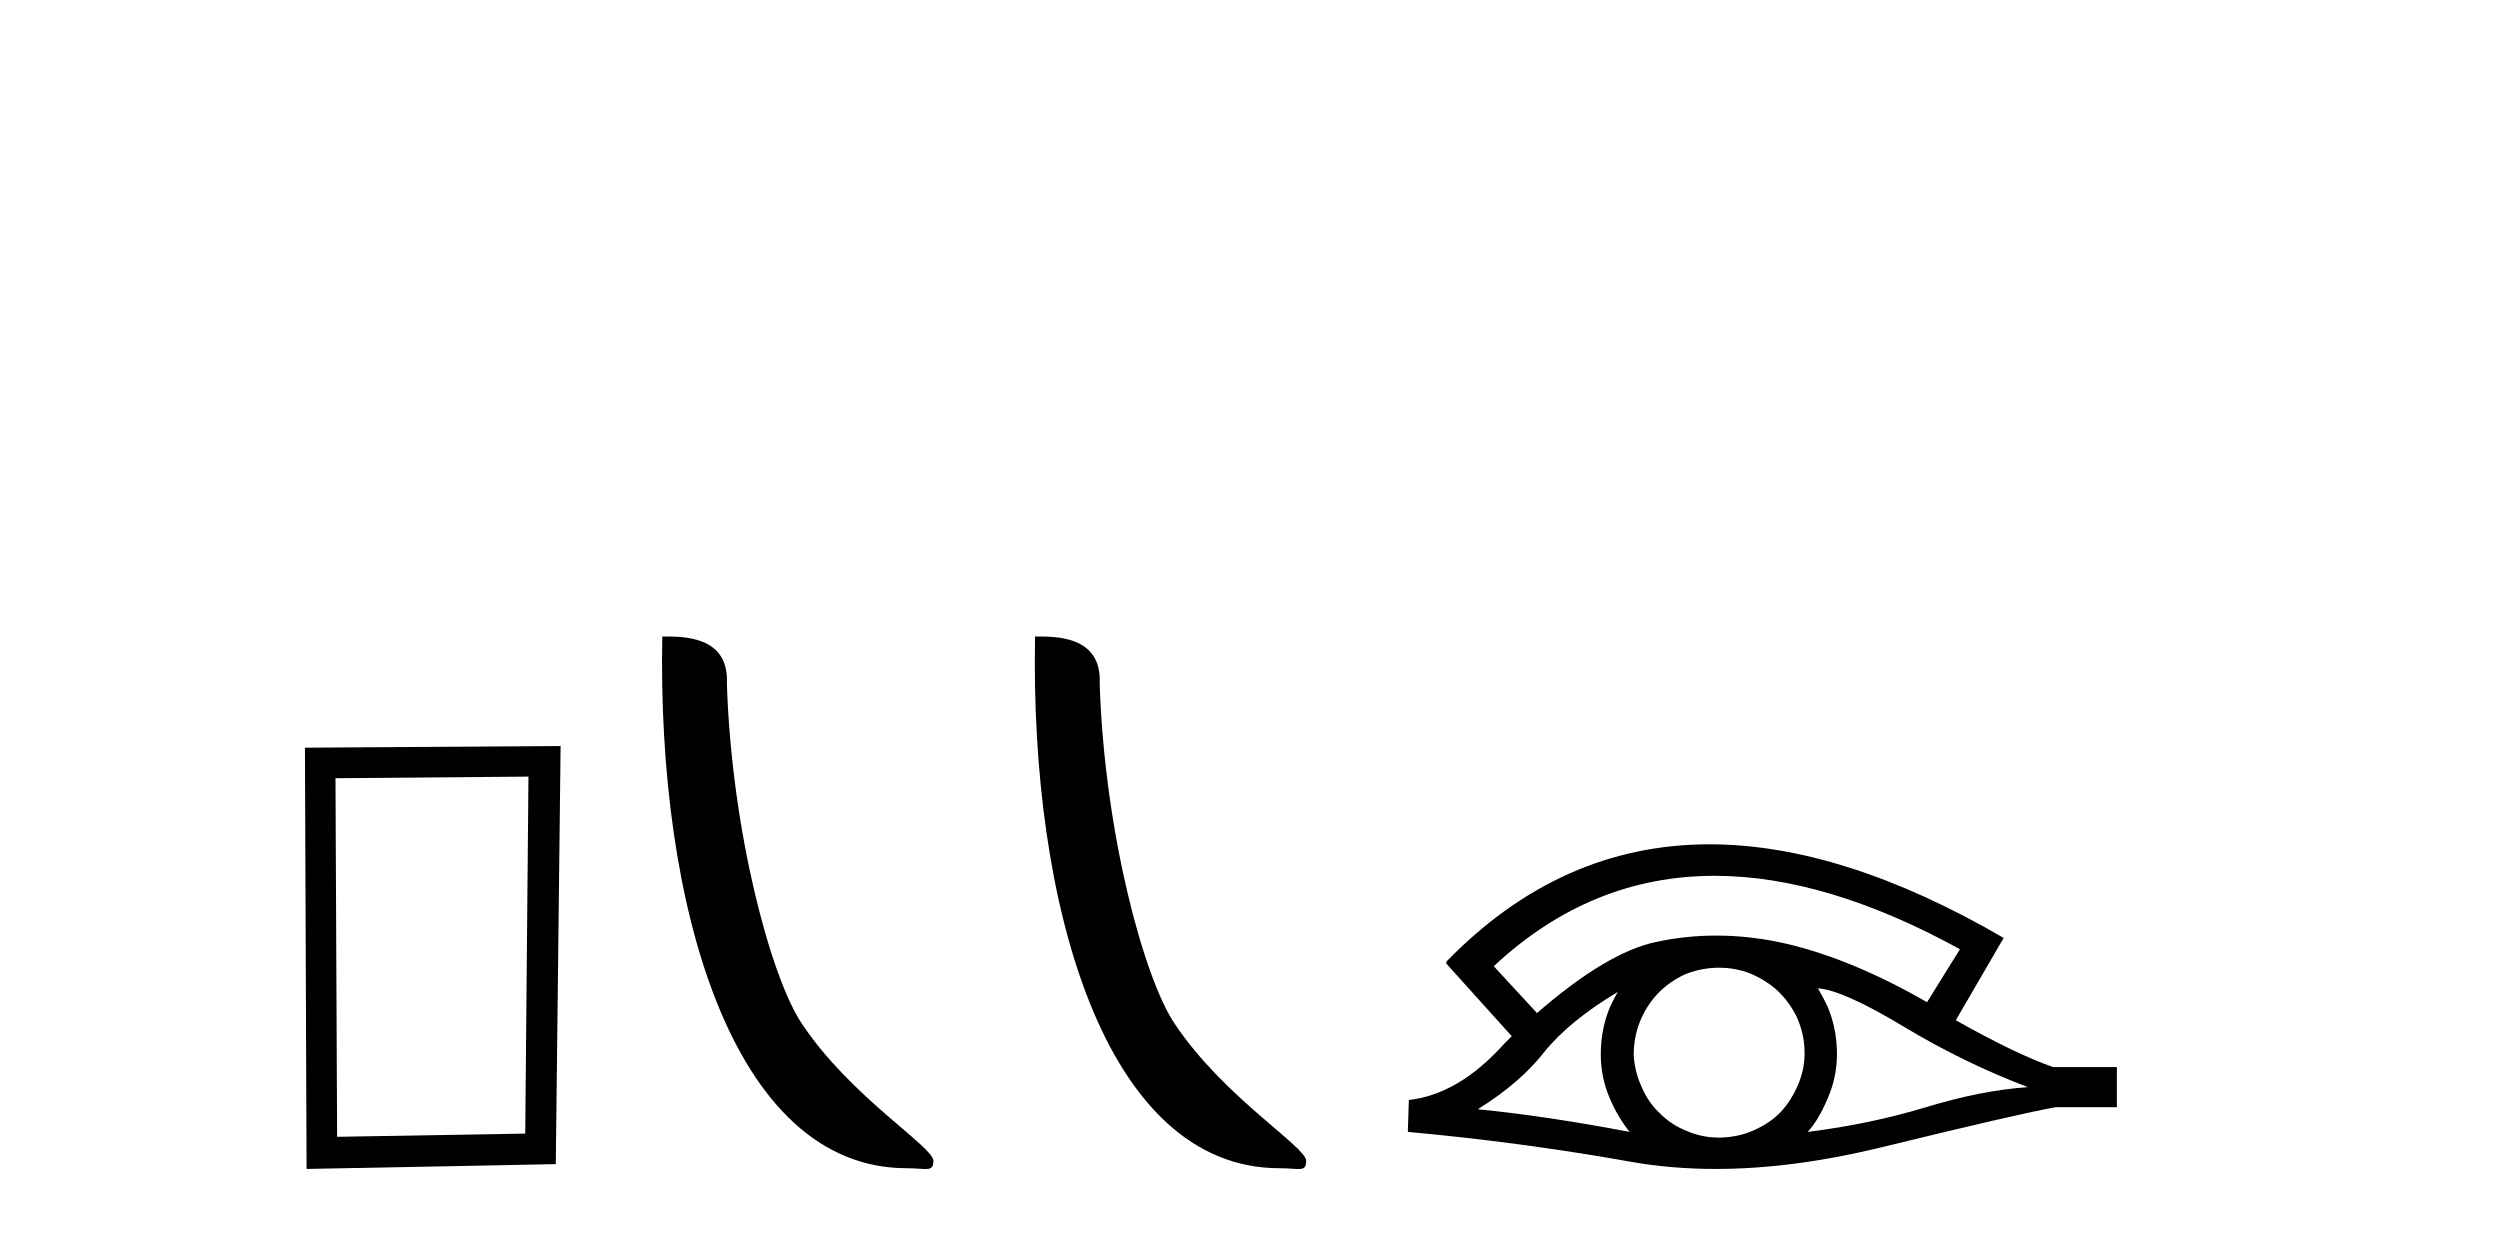
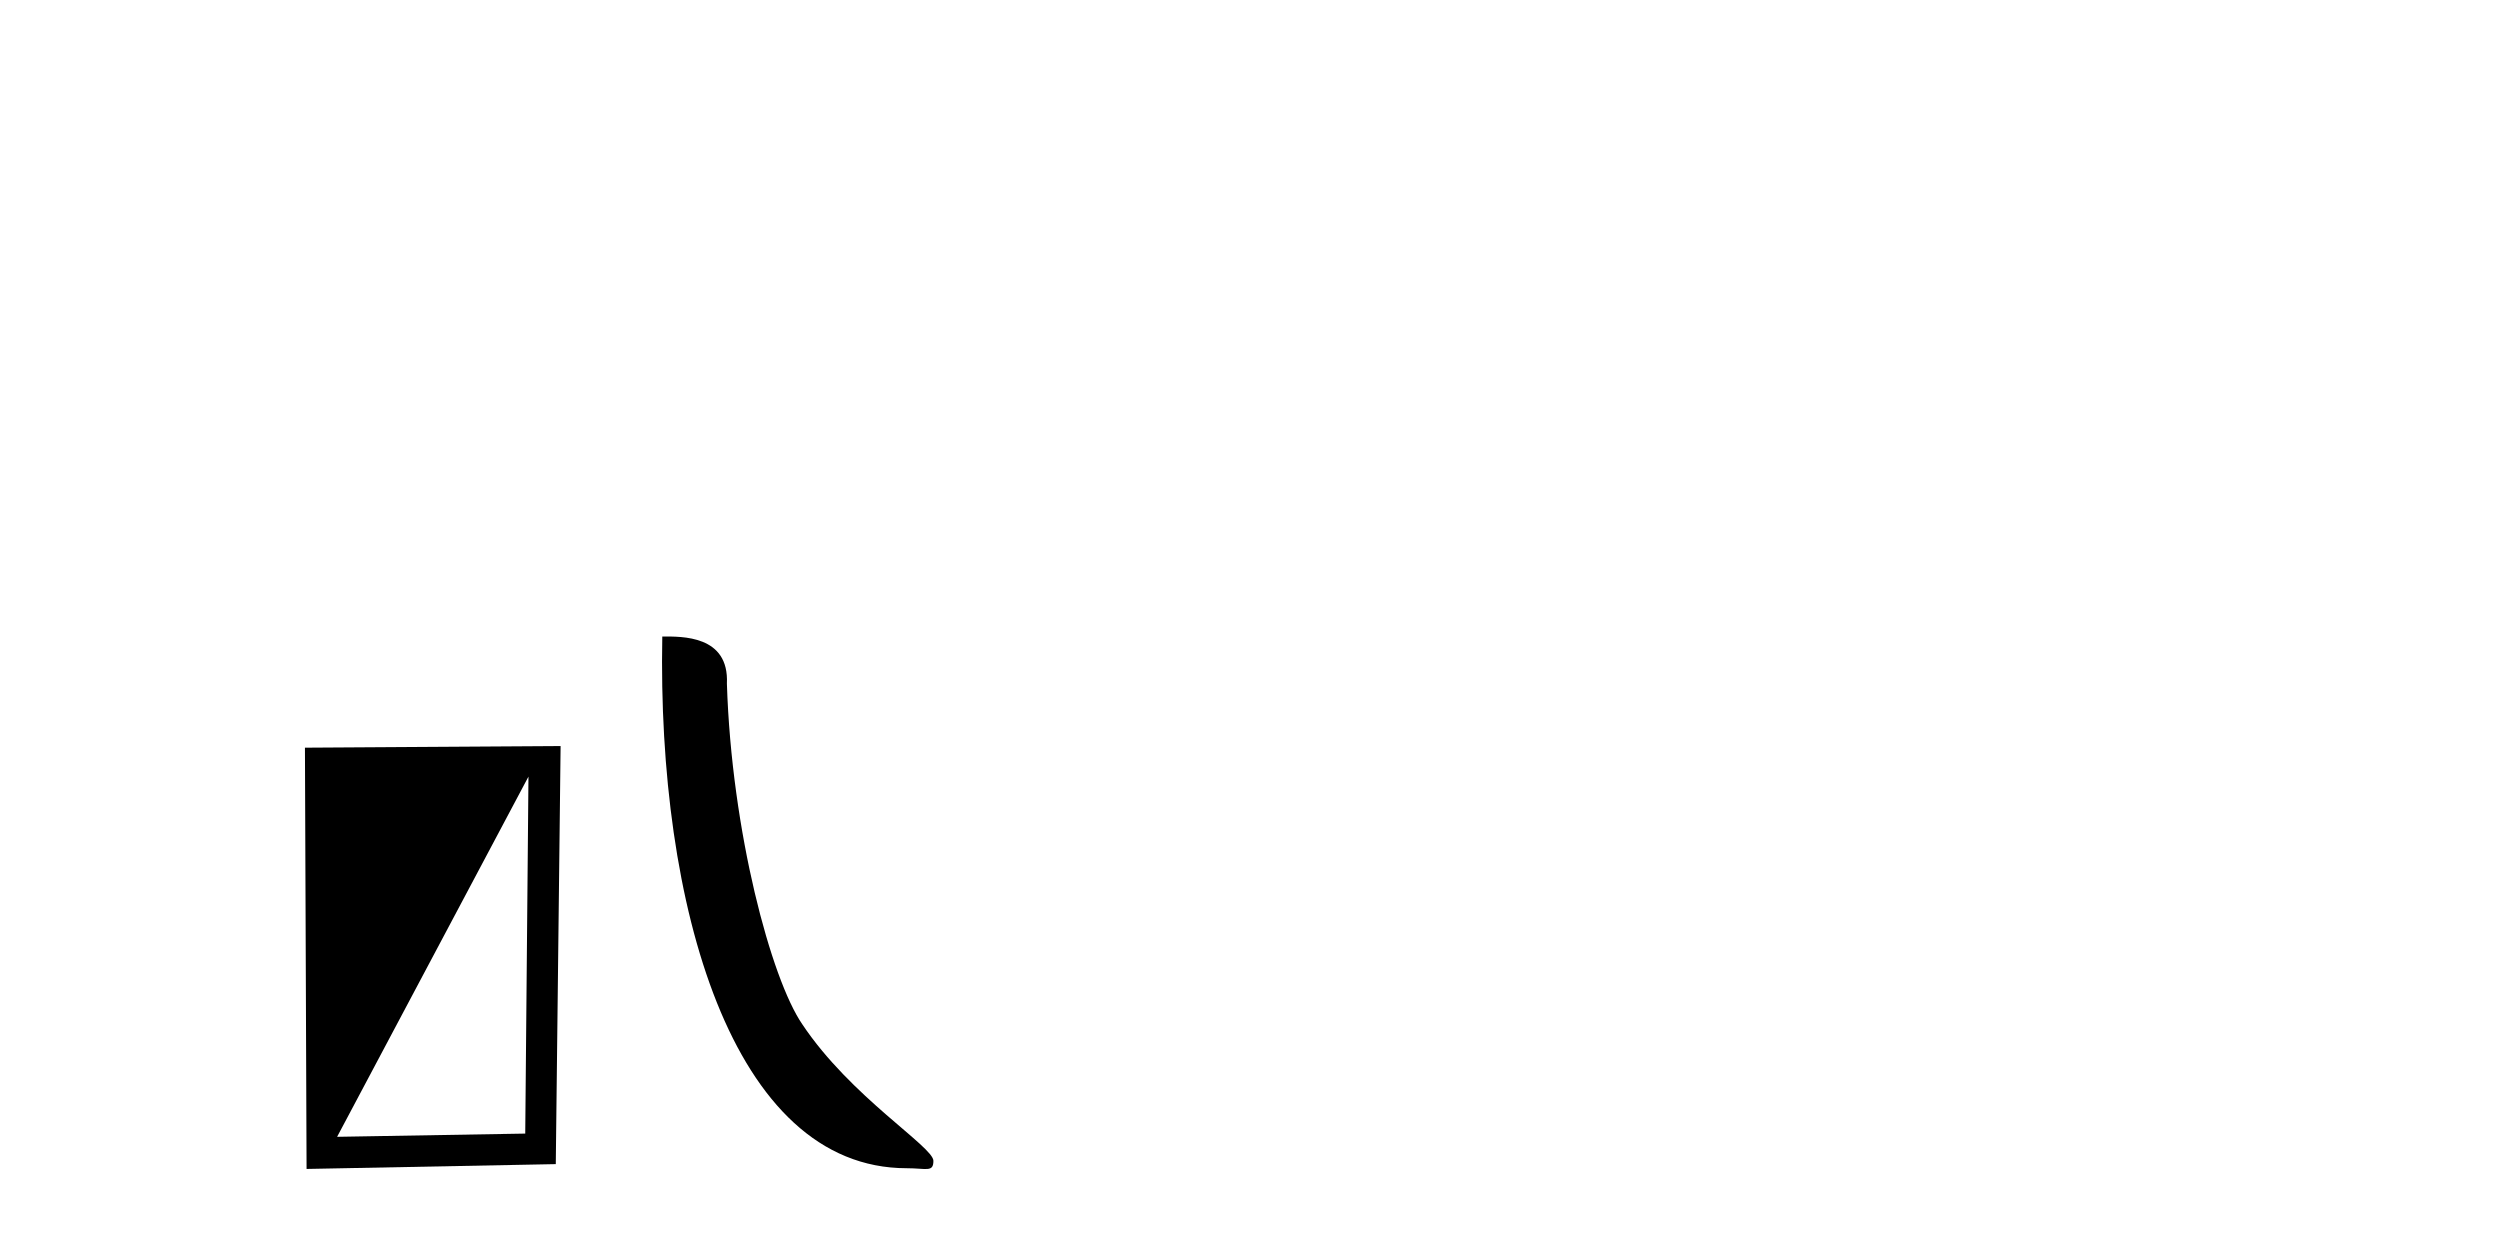
<svg xmlns="http://www.w3.org/2000/svg" width="83.0" height="41.0">
-   <path d="M 17.545 25.783 L 17.438 37.635 L 11.192 37.742 L 11.138 25.837 L 17.545 25.783 ZM 18.612 24.769 L 10.124 24.823 L 10.178 38.809 L 18.452 38.649 L 18.612 24.769 Z" style="fill:#000000;stroke:none" />
+   <path d="M 17.545 25.783 L 17.438 37.635 L 11.192 37.742 L 17.545 25.783 ZM 18.612 24.769 L 10.124 24.823 L 10.178 38.809 L 18.452 38.649 L 18.612 24.769 Z" style="fill:#000000;stroke:none" />
  <path d="M 30.104 38.785 C 30.758 38.785 30.989 38.932 30.989 38.539 C 30.989 38.071 28.243 36.418 26.635 34.004 C 25.604 32.504 24.287 27.607 24.133 22.695 C 24.21 21.083 22.628 21.132 21.988 21.132 C 21.817 30.016 24.291 38.785 30.104 38.785 Z" style="fill:#000000;stroke:none" />
-   <path d="M 42.48 38.785 C 43.134 38.785 43.365 38.932 43.365 38.539 C 43.365 38.071 40.619 36.418 39.011 34.004 C 37.98 32.504 36.663 27.607 36.51 22.695 C 36.586 21.083 35.005 21.132 34.364 21.132 C 34.193 30.016 36.668 38.785 42.48 38.785 Z" style="fill:#000000;stroke:none" />
-   <path d="M 56.924 29.077 Q 60.632 29.077 65.07 31.514 L 63.977 33.274 Q 61.551 31.873 59.364 31.344 Q 58.15 31.061 56.979 31.061 Q 55.96 31.061 54.974 31.275 Q 53.351 31.617 51.028 33.633 L 49.593 32.078 Q 52.809 29.077 56.924 29.077 ZM 53.71 32.932 Q 53.573 33.172 53.453 33.428 Q 53.146 34.162 53.146 34.999 Q 53.146 35.785 53.453 36.486 Q 53.71 37.084 54.103 37.579 Q 51.318 37.049 49.063 36.827 Q 50.464 35.956 51.267 34.931 Q 52.087 33.906 53.71 32.932 ZM 60.355 32.813 Q 61.175 32.864 63.191 34.077 Q 65.207 35.29 67.325 36.093 Q 65.805 36.195 63.942 36.759 Q 62.08 37.323 60.013 37.579 Q 60.355 37.22 60.663 36.503 Q 60.987 35.785 60.987 34.999 Q 60.987 34.162 60.68 33.428 Q 60.526 33.103 60.355 32.813 ZM 57.079 32.128 Q 57.611 32.128 58.1 32.317 Q 58.63 32.539 59.023 32.898 Q 59.415 33.274 59.655 33.769 Q 59.894 34.299 59.911 34.88 Q 59.928 35.461 59.706 35.99 Q 59.484 36.52 59.125 36.913 Q 58.766 37.289 58.22 37.528 Q 57.724 37.75 57.143 37.767 Q 57.102 37.768 57.061 37.768 Q 56.525 37.768 56.033 37.562 Q 55.503 37.357 55.128 36.981 Q 54.735 36.622 54.513 36.11 Q 54.273 35.597 54.239 35.034 Q 54.239 34.436 54.444 33.923 Q 54.649 33.411 55.025 33.001 Q 55.401 32.608 55.896 32.369 Q 56.409 32.147 56.99 32.129 Q 57.034 32.128 57.079 32.128 ZM 56.756 28.031 Q 51.797 28.031 48.004 31.942 L 48.038 31.976 L 48.004 31.976 L 50.191 34.402 Q 50.054 34.538 49.934 34.658 Q 48.431 36.332 46.774 36.52 L 46.74 37.579 Q 50.498 37.921 54.137 38.57 Q 55.486 38.809 56.962 38.809 Q 59.488 38.809 62.388 38.109 Q 67 36.981 68.247 36.759 L 70.28 36.759 L 70.28 35.427 L 68.162 35.427 Q 66.932 34.999 64.933 33.872 L 66.522 31.139 Q 61.176 28.031 56.756 28.031 Z" style="fill:#000000;stroke:none" />
</svg>